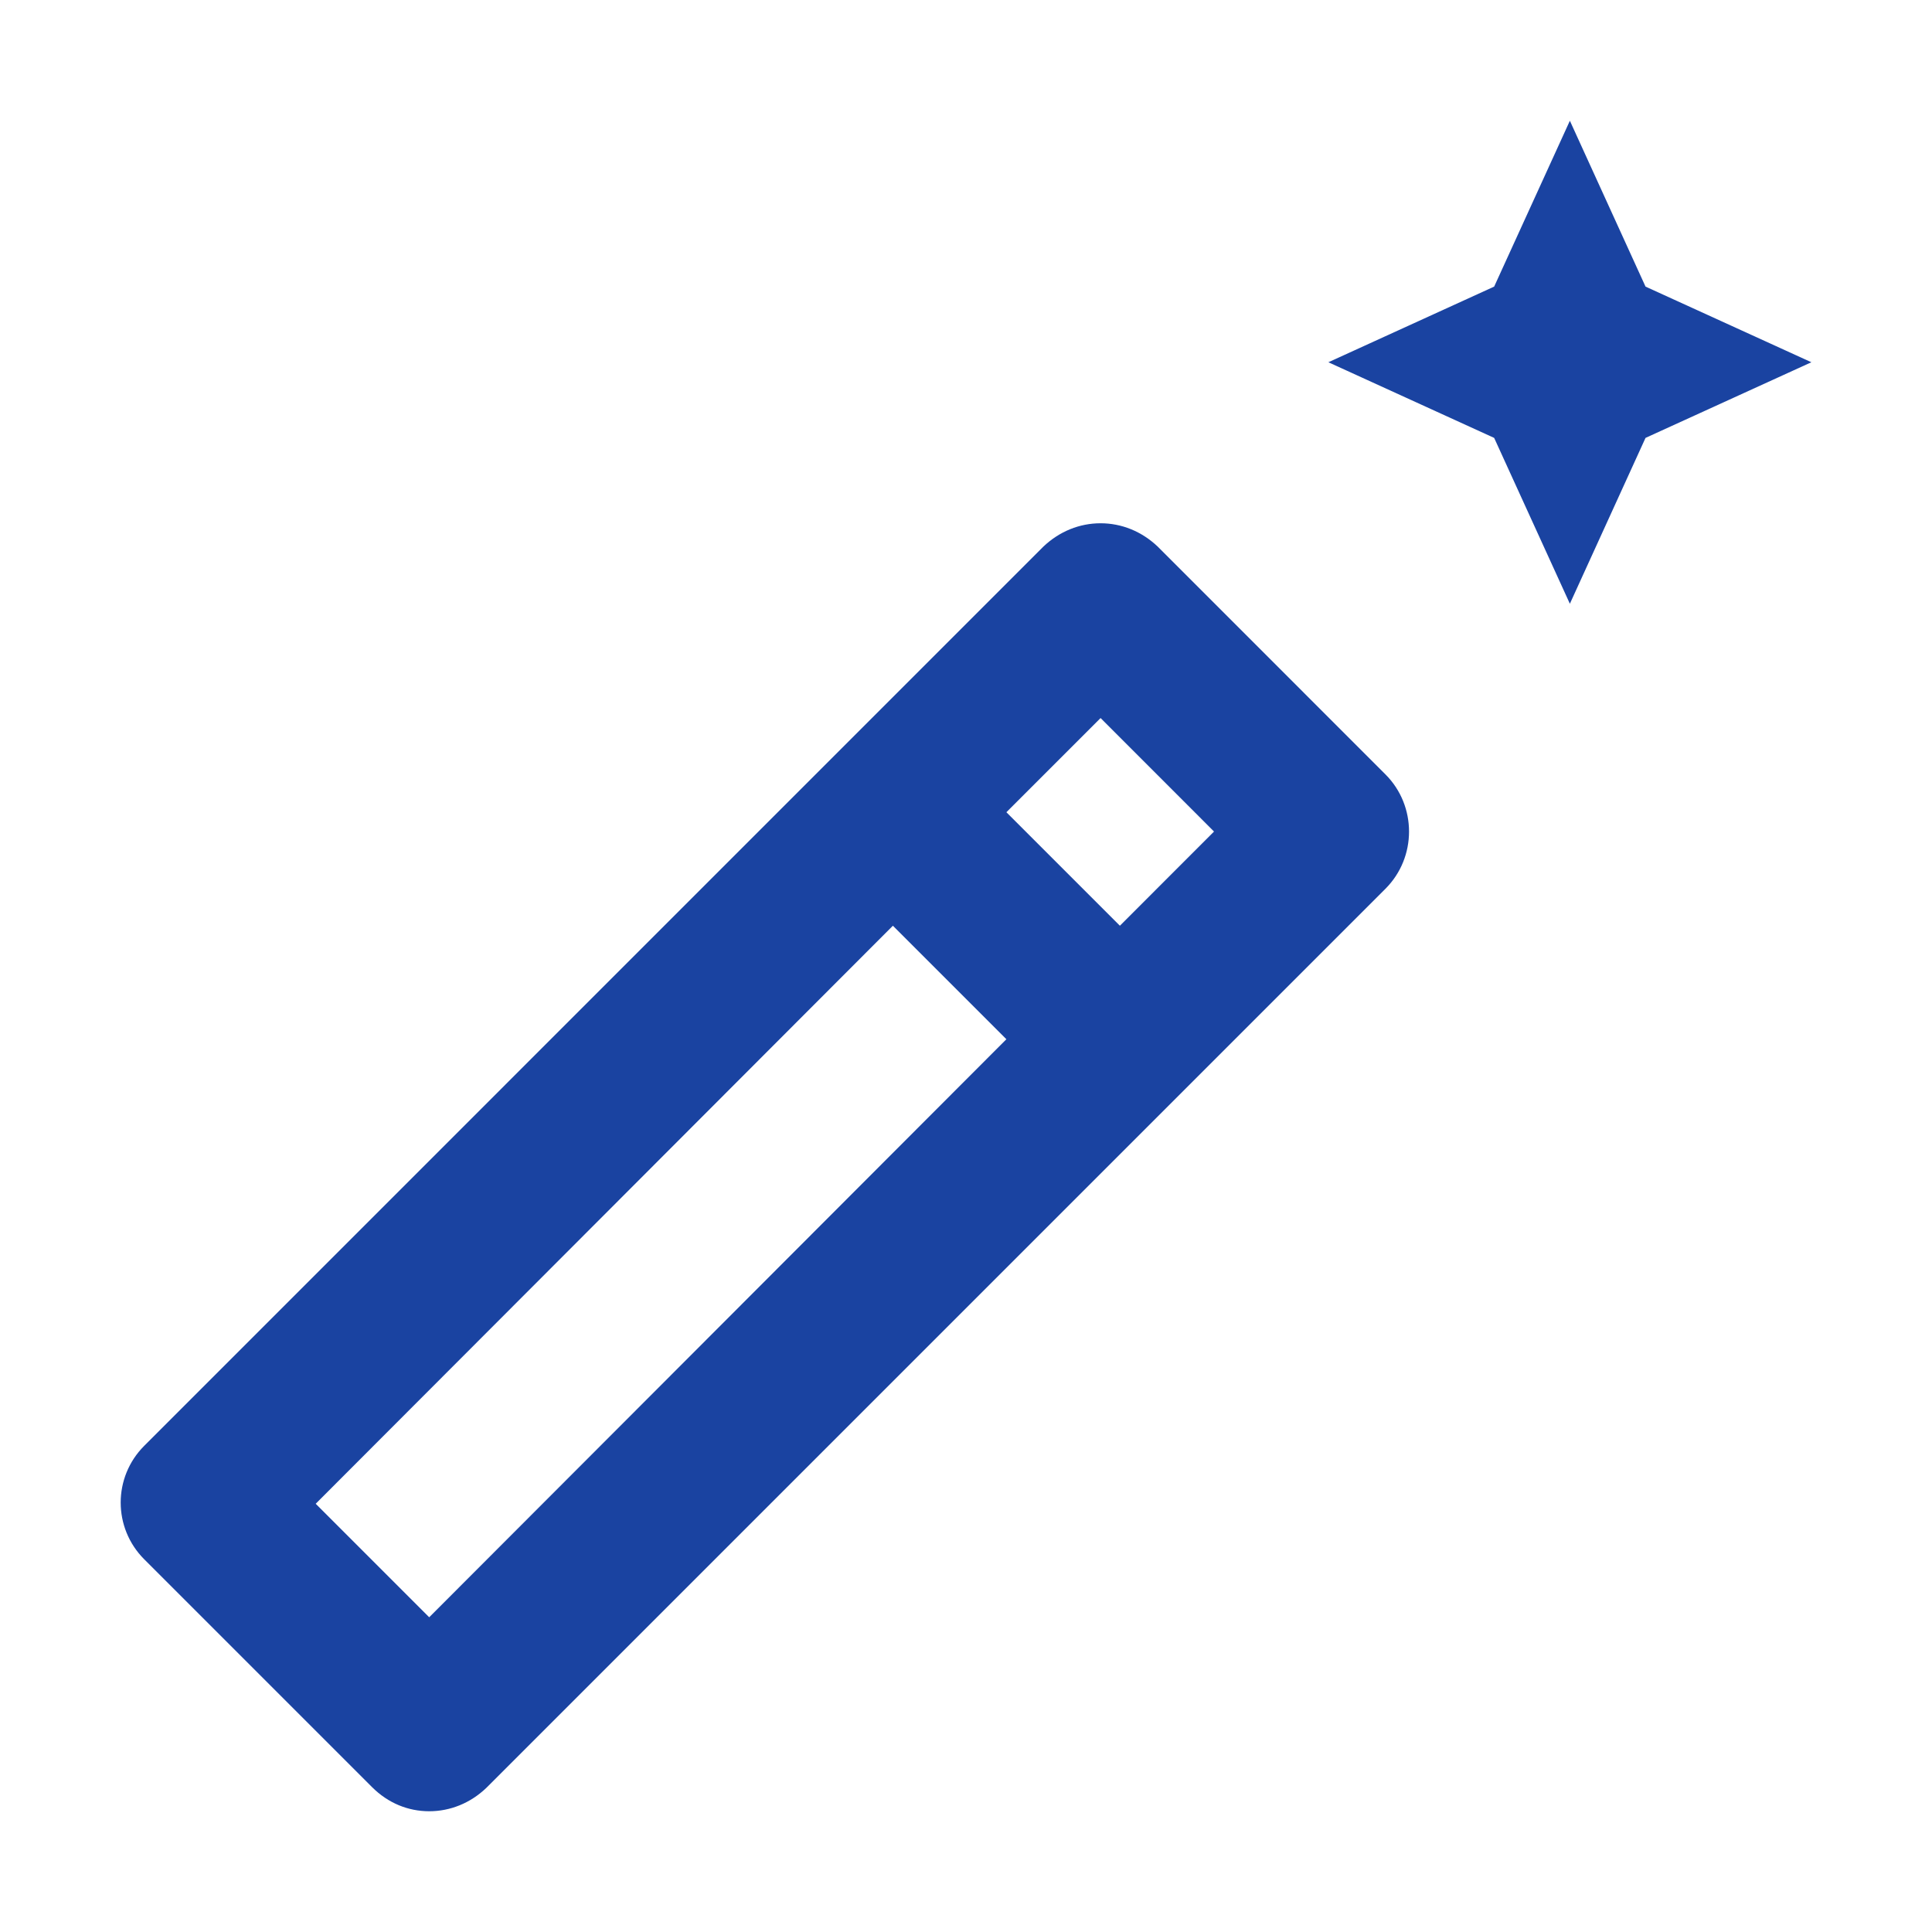
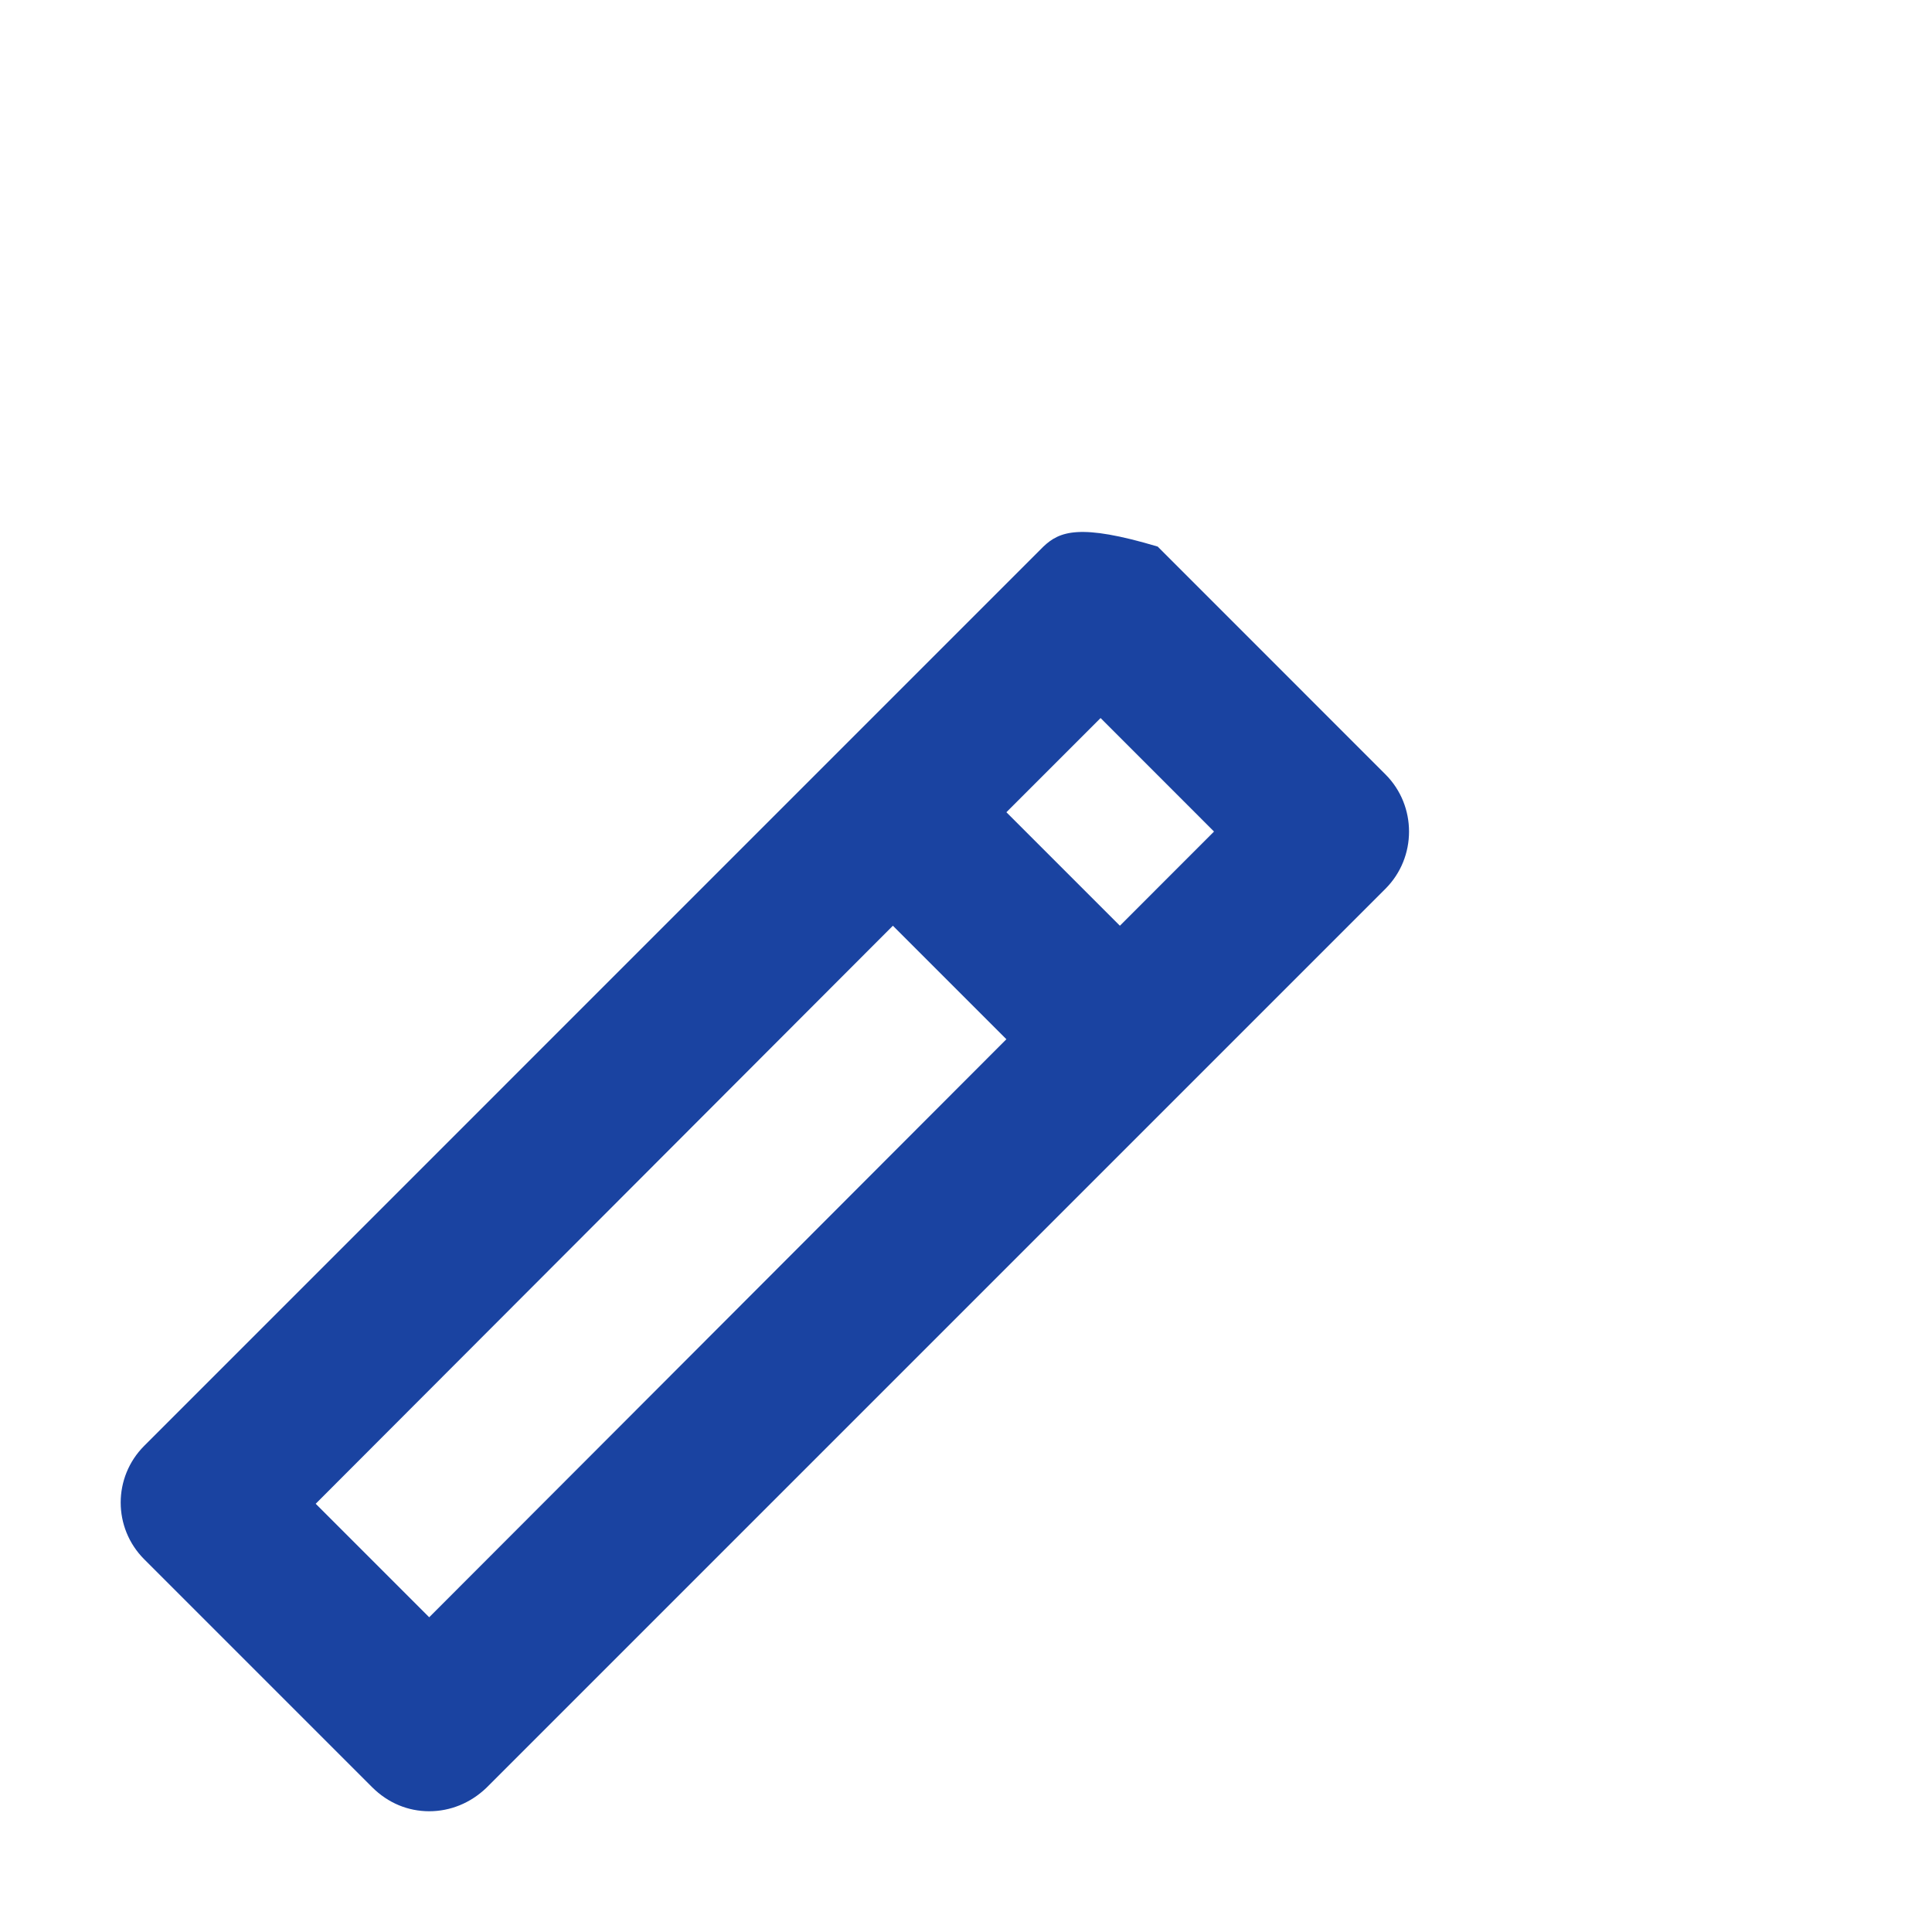
<svg xmlns="http://www.w3.org/2000/svg" width="32" height="32" viewBox="0 0 32 32" fill="none">
-   <path d="M26.002 10L27.255 7.253L30.002 6L27.255 4.747L26.002 2L24.748 4.747L22.002 6L24.748 7.253L26.002 10Z" fill="#1A43A1" />
-   <path d="M22.948 12.827L19.175 9.053C18.909 8.8 18.575 8.667 18.229 8.667C17.882 8.667 17.549 8.8 17.282 9.053L2.389 23.947C1.869 24.467 1.869 25.307 2.389 25.827L6.162 29.6C6.429 29.867 6.762 30 7.109 30C7.455 30 7.789 29.867 8.055 29.613L22.948 14.72C23.468 14.2 23.468 13.347 22.948 12.827ZM18.229 11.893L20.108 13.773L18.549 15.333L16.669 13.453L18.229 11.893ZM7.109 26.787L5.229 24.907L14.789 15.333L16.669 17.213L7.109 26.787Z" fill="#1A43A1" />
+   <path d="M22.948 12.827L19.175 9.053C17.882 8.667 17.549 8.8 17.282 9.053L2.389 23.947C1.869 24.467 1.869 25.307 2.389 25.827L6.162 29.6C6.429 29.867 6.762 30 7.109 30C7.455 30 7.789 29.867 8.055 29.613L22.948 14.72C23.468 14.2 23.468 13.347 22.948 12.827ZM18.229 11.893L20.108 13.773L18.549 15.333L16.669 13.453L18.229 11.893ZM7.109 26.787L5.229 24.907L14.789 15.333L16.669 17.213L7.109 26.787Z" fill="#1A43A1" />
</svg>